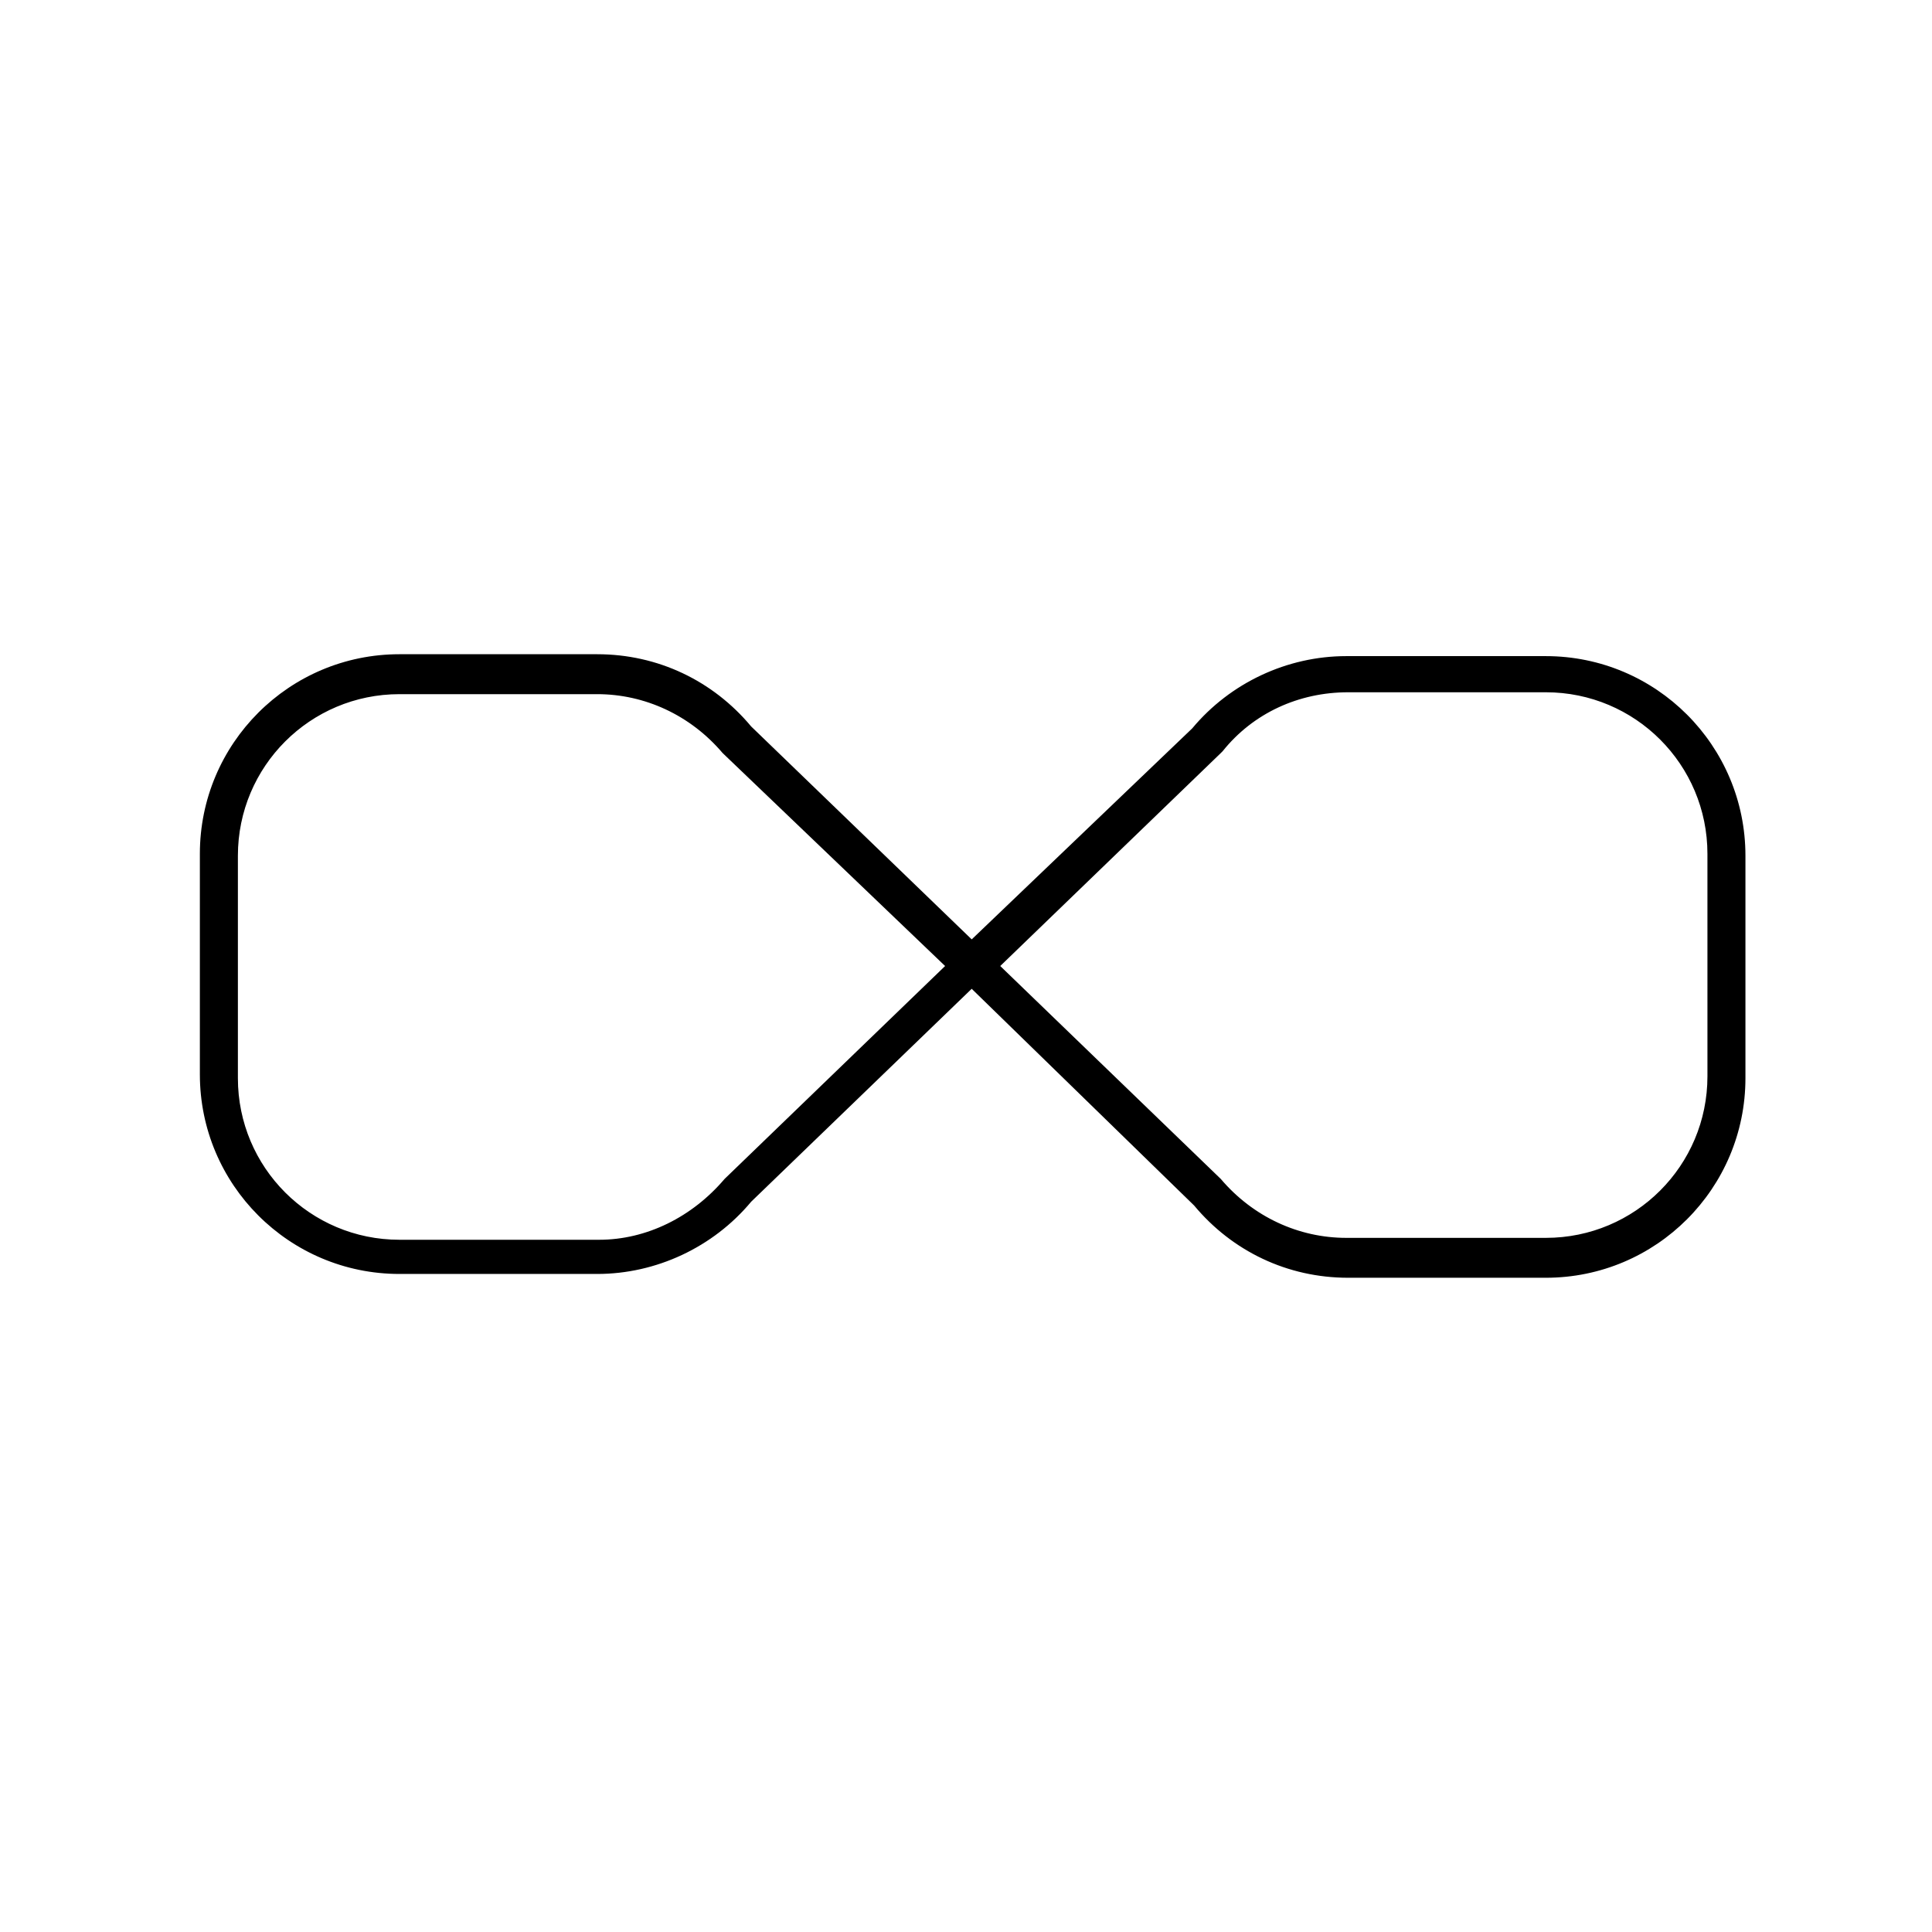
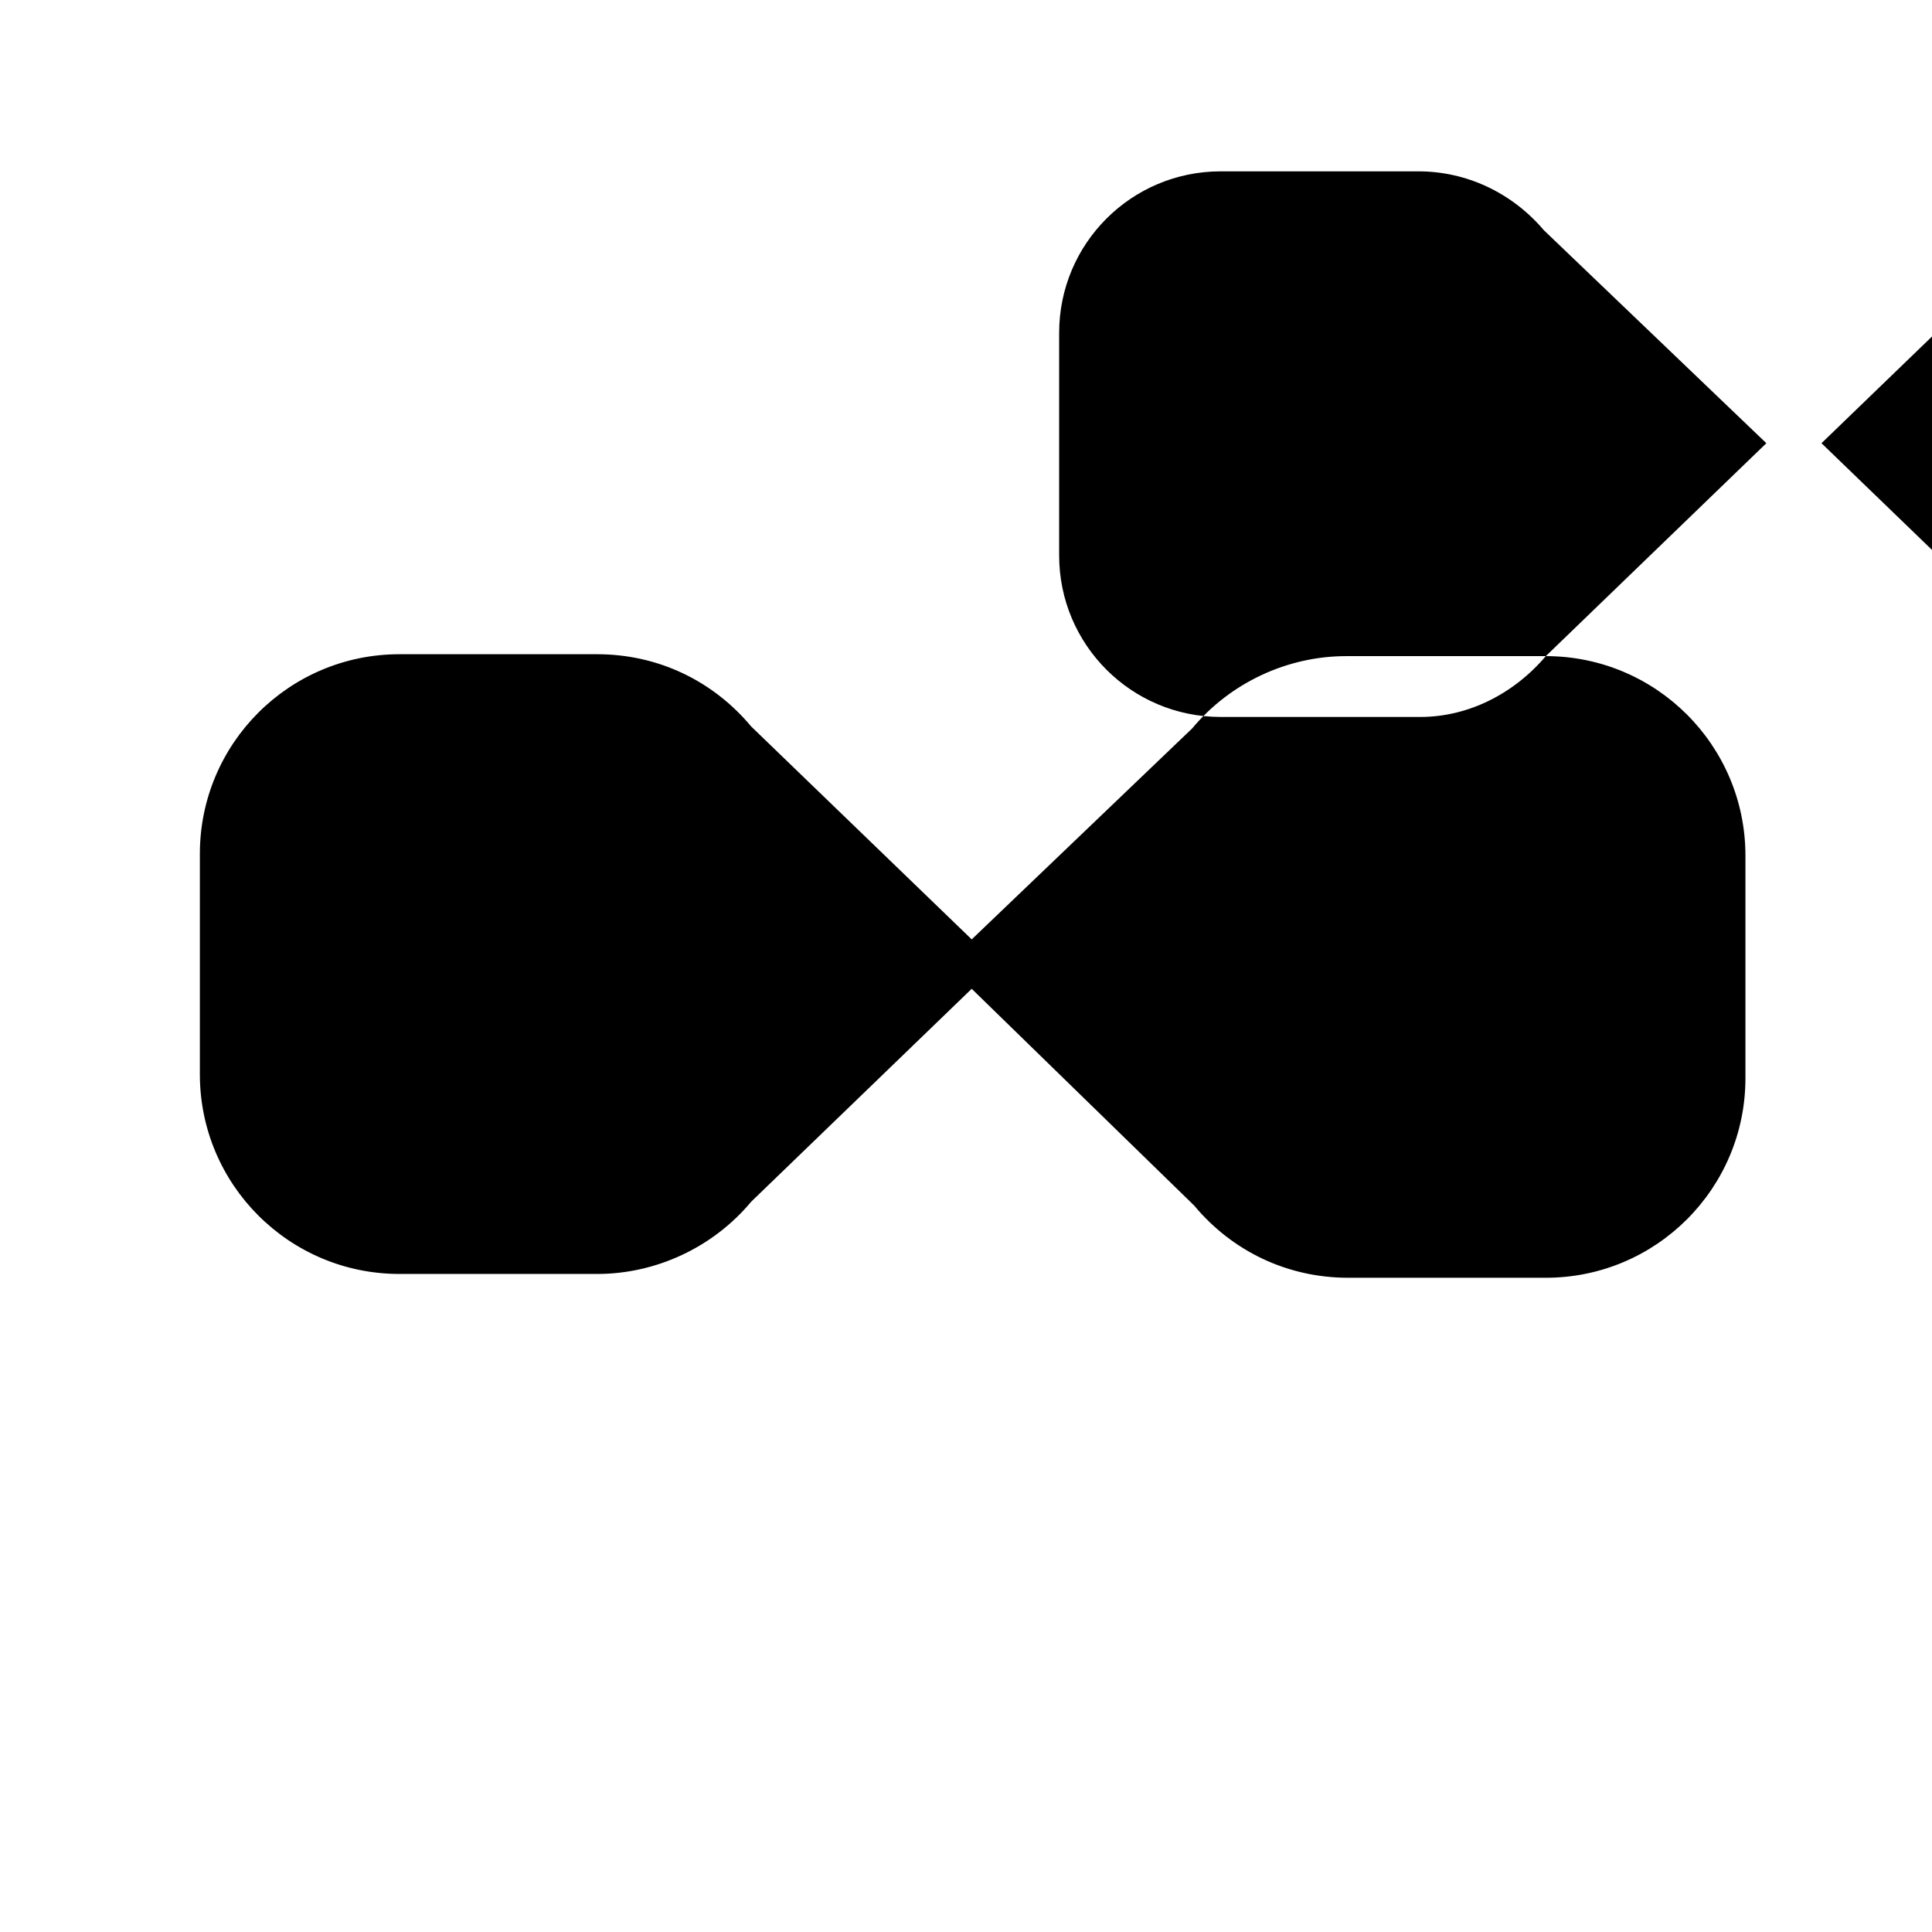
<svg xmlns="http://www.w3.org/2000/svg" fill="#000000" width="800px" height="800px" version="1.1" viewBox="144 144 512 512">
-   <path d="m553.66 317.88h-52.898c-15.617 0-30.73 7.055-40.809 19.145l-58.441 55.922-58.445-56.426c-10.078-12.09-24.688-19.145-40.809-19.145h-52.395c-29.223 0-52.898 23.68-52.898 52.898v58.441c0 29.223 23.68 52.898 52.898 52.898h52.395c15.617 0 30.73-7.055 40.809-19.145l58.441-56.426 58.949 57.434c10.078 12.09 24.688 19.145 40.809 19.145h52.395c29.223 0 52.898-23.68 52.898-52.898v-58.945c0-29.223-23.676-52.898-52.898-52.898zm-217.64 138.55c-8.566 10.078-20.656 16.121-33.25 16.121h-52.902c-23.68 0-42.824-19.145-42.824-42.824v-58.945c0-23.68 19.145-42.824 42.824-42.824h52.395c12.594 0 24.688 5.543 33.25 15.617l58.949 56.43zm260.47-27.207c0 23.68-19.145 42.824-42.824 42.824h-52.898c-12.594 0-24.688-5.543-33.25-15.617l-58.445-56.426 58.441-56.426 0.504-0.504c8.062-10.078 20.152-15.617 33.25-15.617h52.395c23.68 0 42.824 19.145 42.824 42.824z" />
+   <path d="m553.66 317.88h-52.898c-15.617 0-30.73 7.055-40.809 19.145l-58.441 55.922-58.445-56.426c-10.078-12.09-24.688-19.145-40.809-19.145h-52.395c-29.223 0-52.898 23.68-52.898 52.898v58.441c0 29.223 23.68 52.898 52.898 52.898h52.395c15.617 0 30.73-7.055 40.809-19.145l58.441-56.426 58.949 57.434c10.078 12.09 24.688 19.145 40.809 19.145h52.395c29.223 0 52.898-23.68 52.898-52.898v-58.945c0-29.223-23.676-52.898-52.898-52.898zc-8.566 10.078-20.656 16.121-33.25 16.121h-52.902c-23.68 0-42.824-19.145-42.824-42.824v-58.945c0-23.68 19.145-42.824 42.824-42.824h52.395c12.594 0 24.688 5.543 33.25 15.617l58.949 56.43zm260.47-27.207c0 23.68-19.145 42.824-42.824 42.824h-52.898c-12.594 0-24.688-5.543-33.25-15.617l-58.445-56.426 58.441-56.426 0.504-0.504c8.062-10.078 20.152-15.617 33.25-15.617h52.395c23.68 0 42.824 19.145 42.824 42.824z" />
</svg>